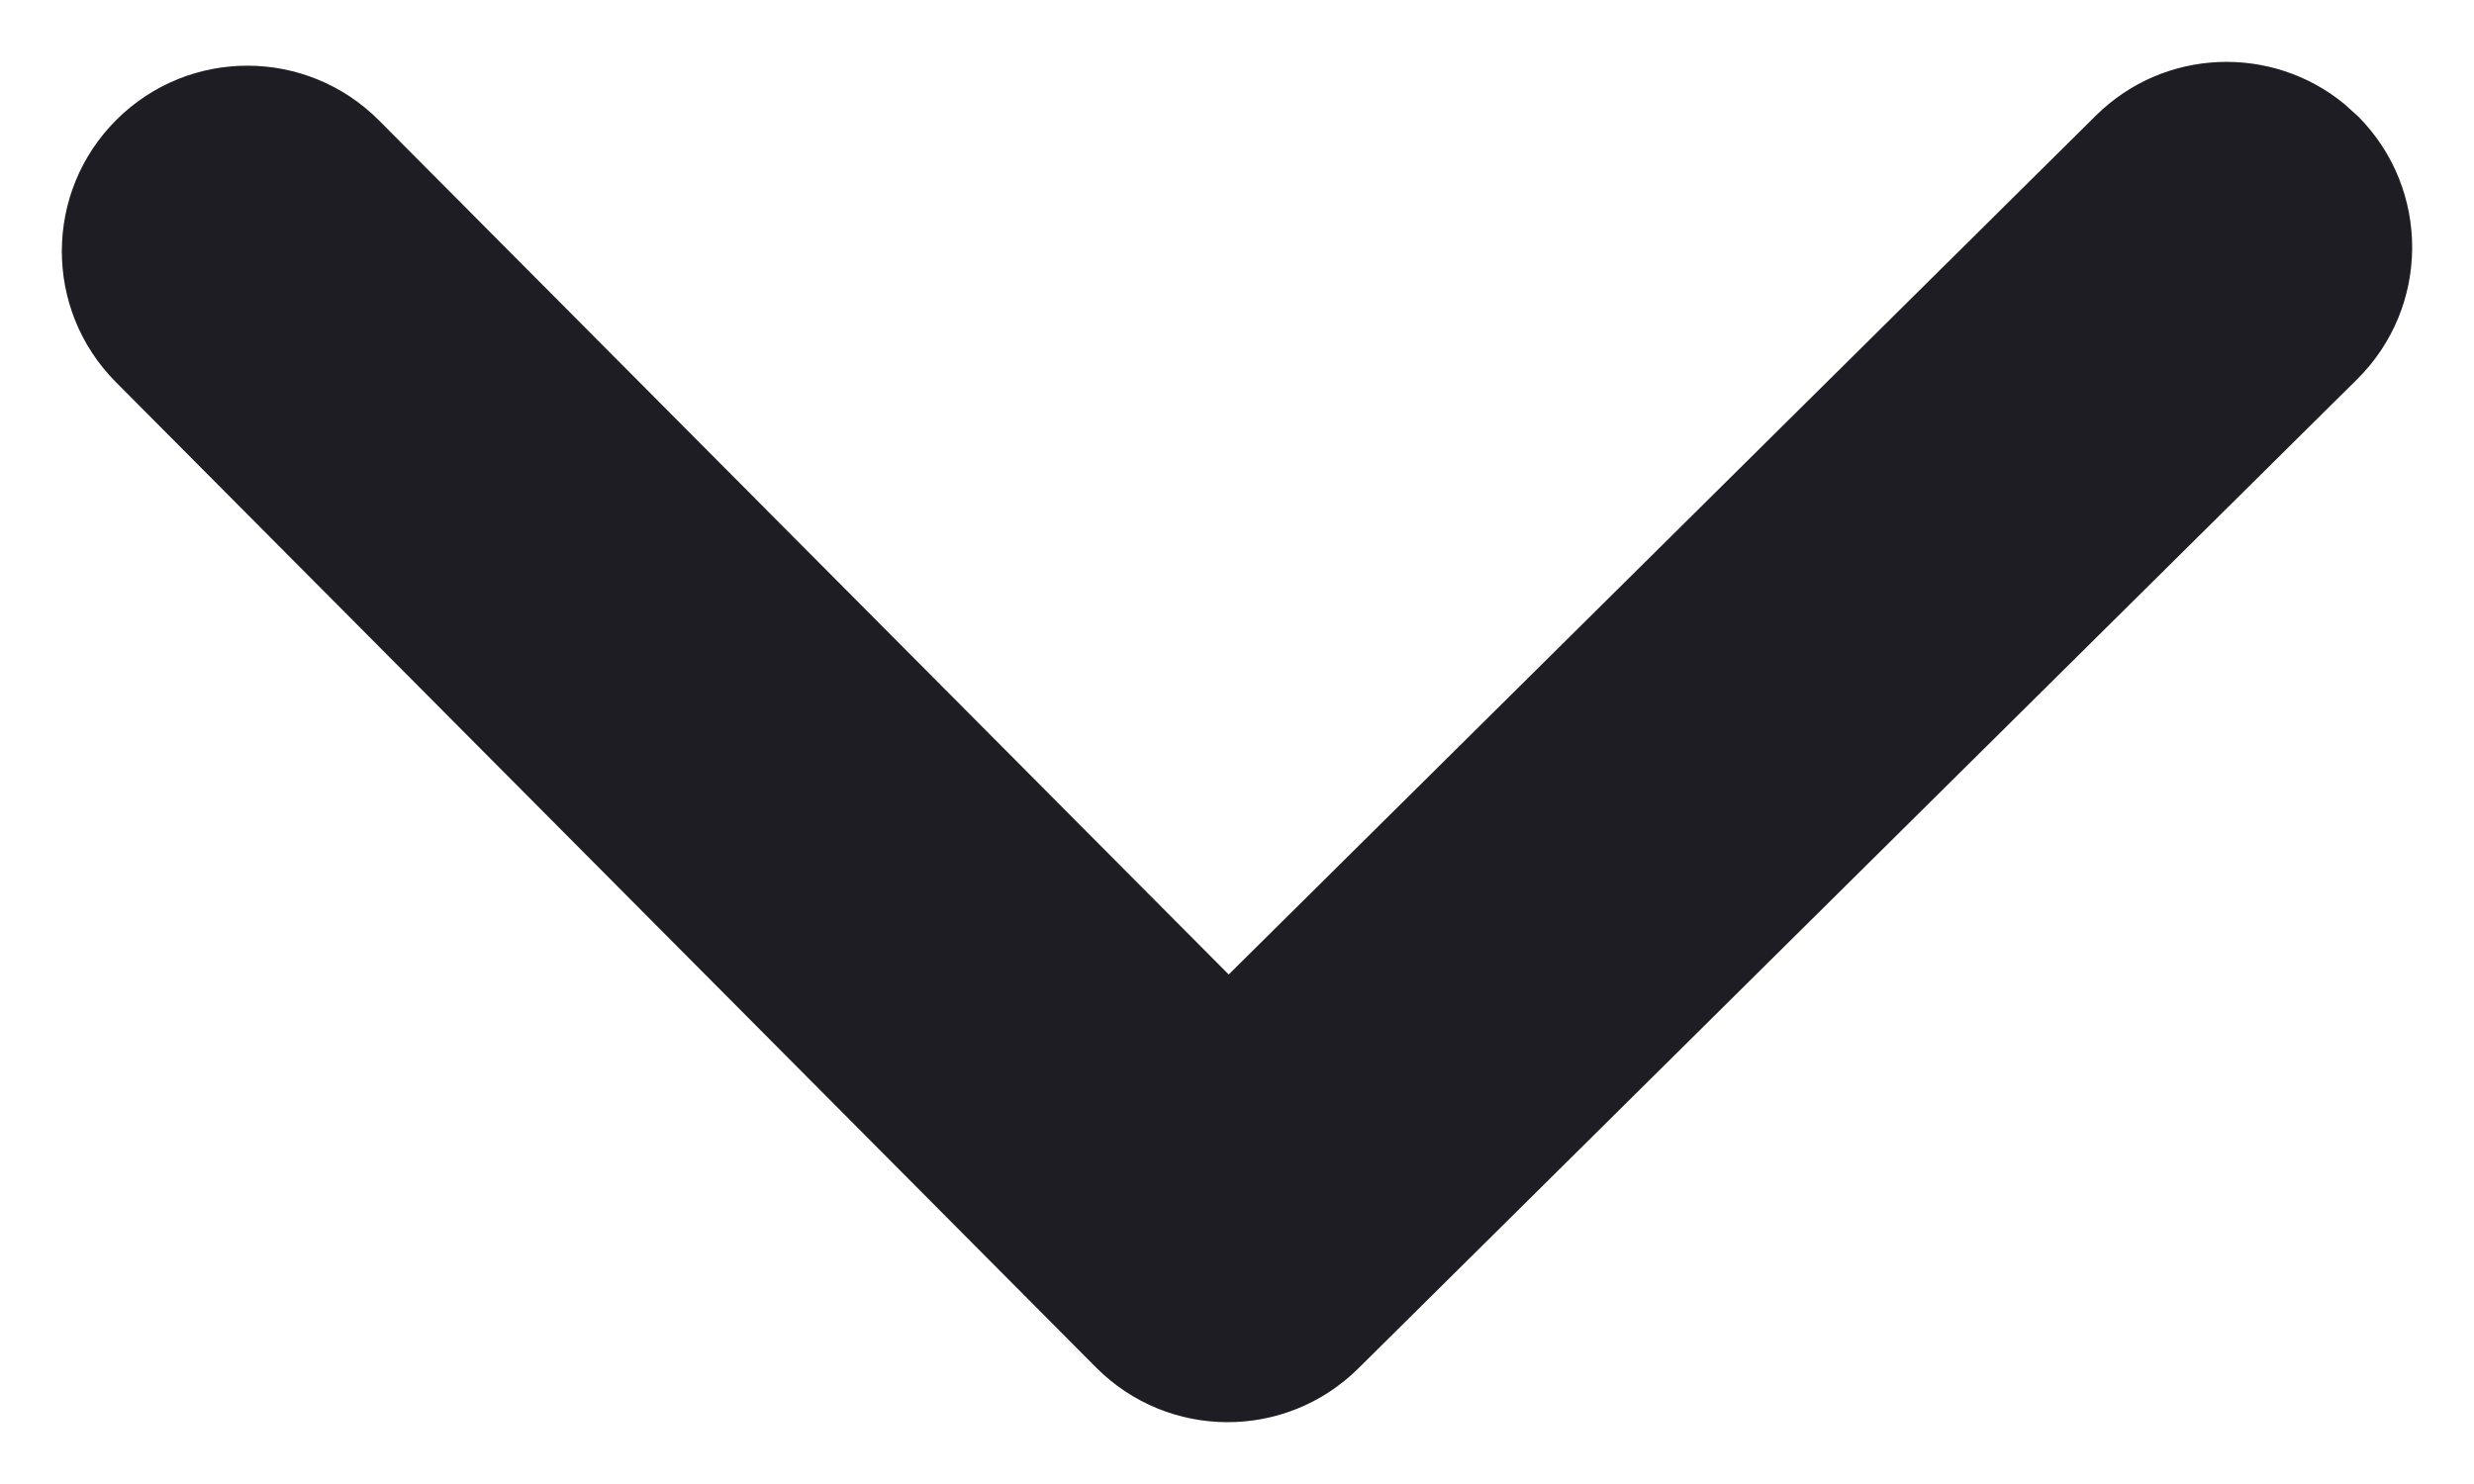
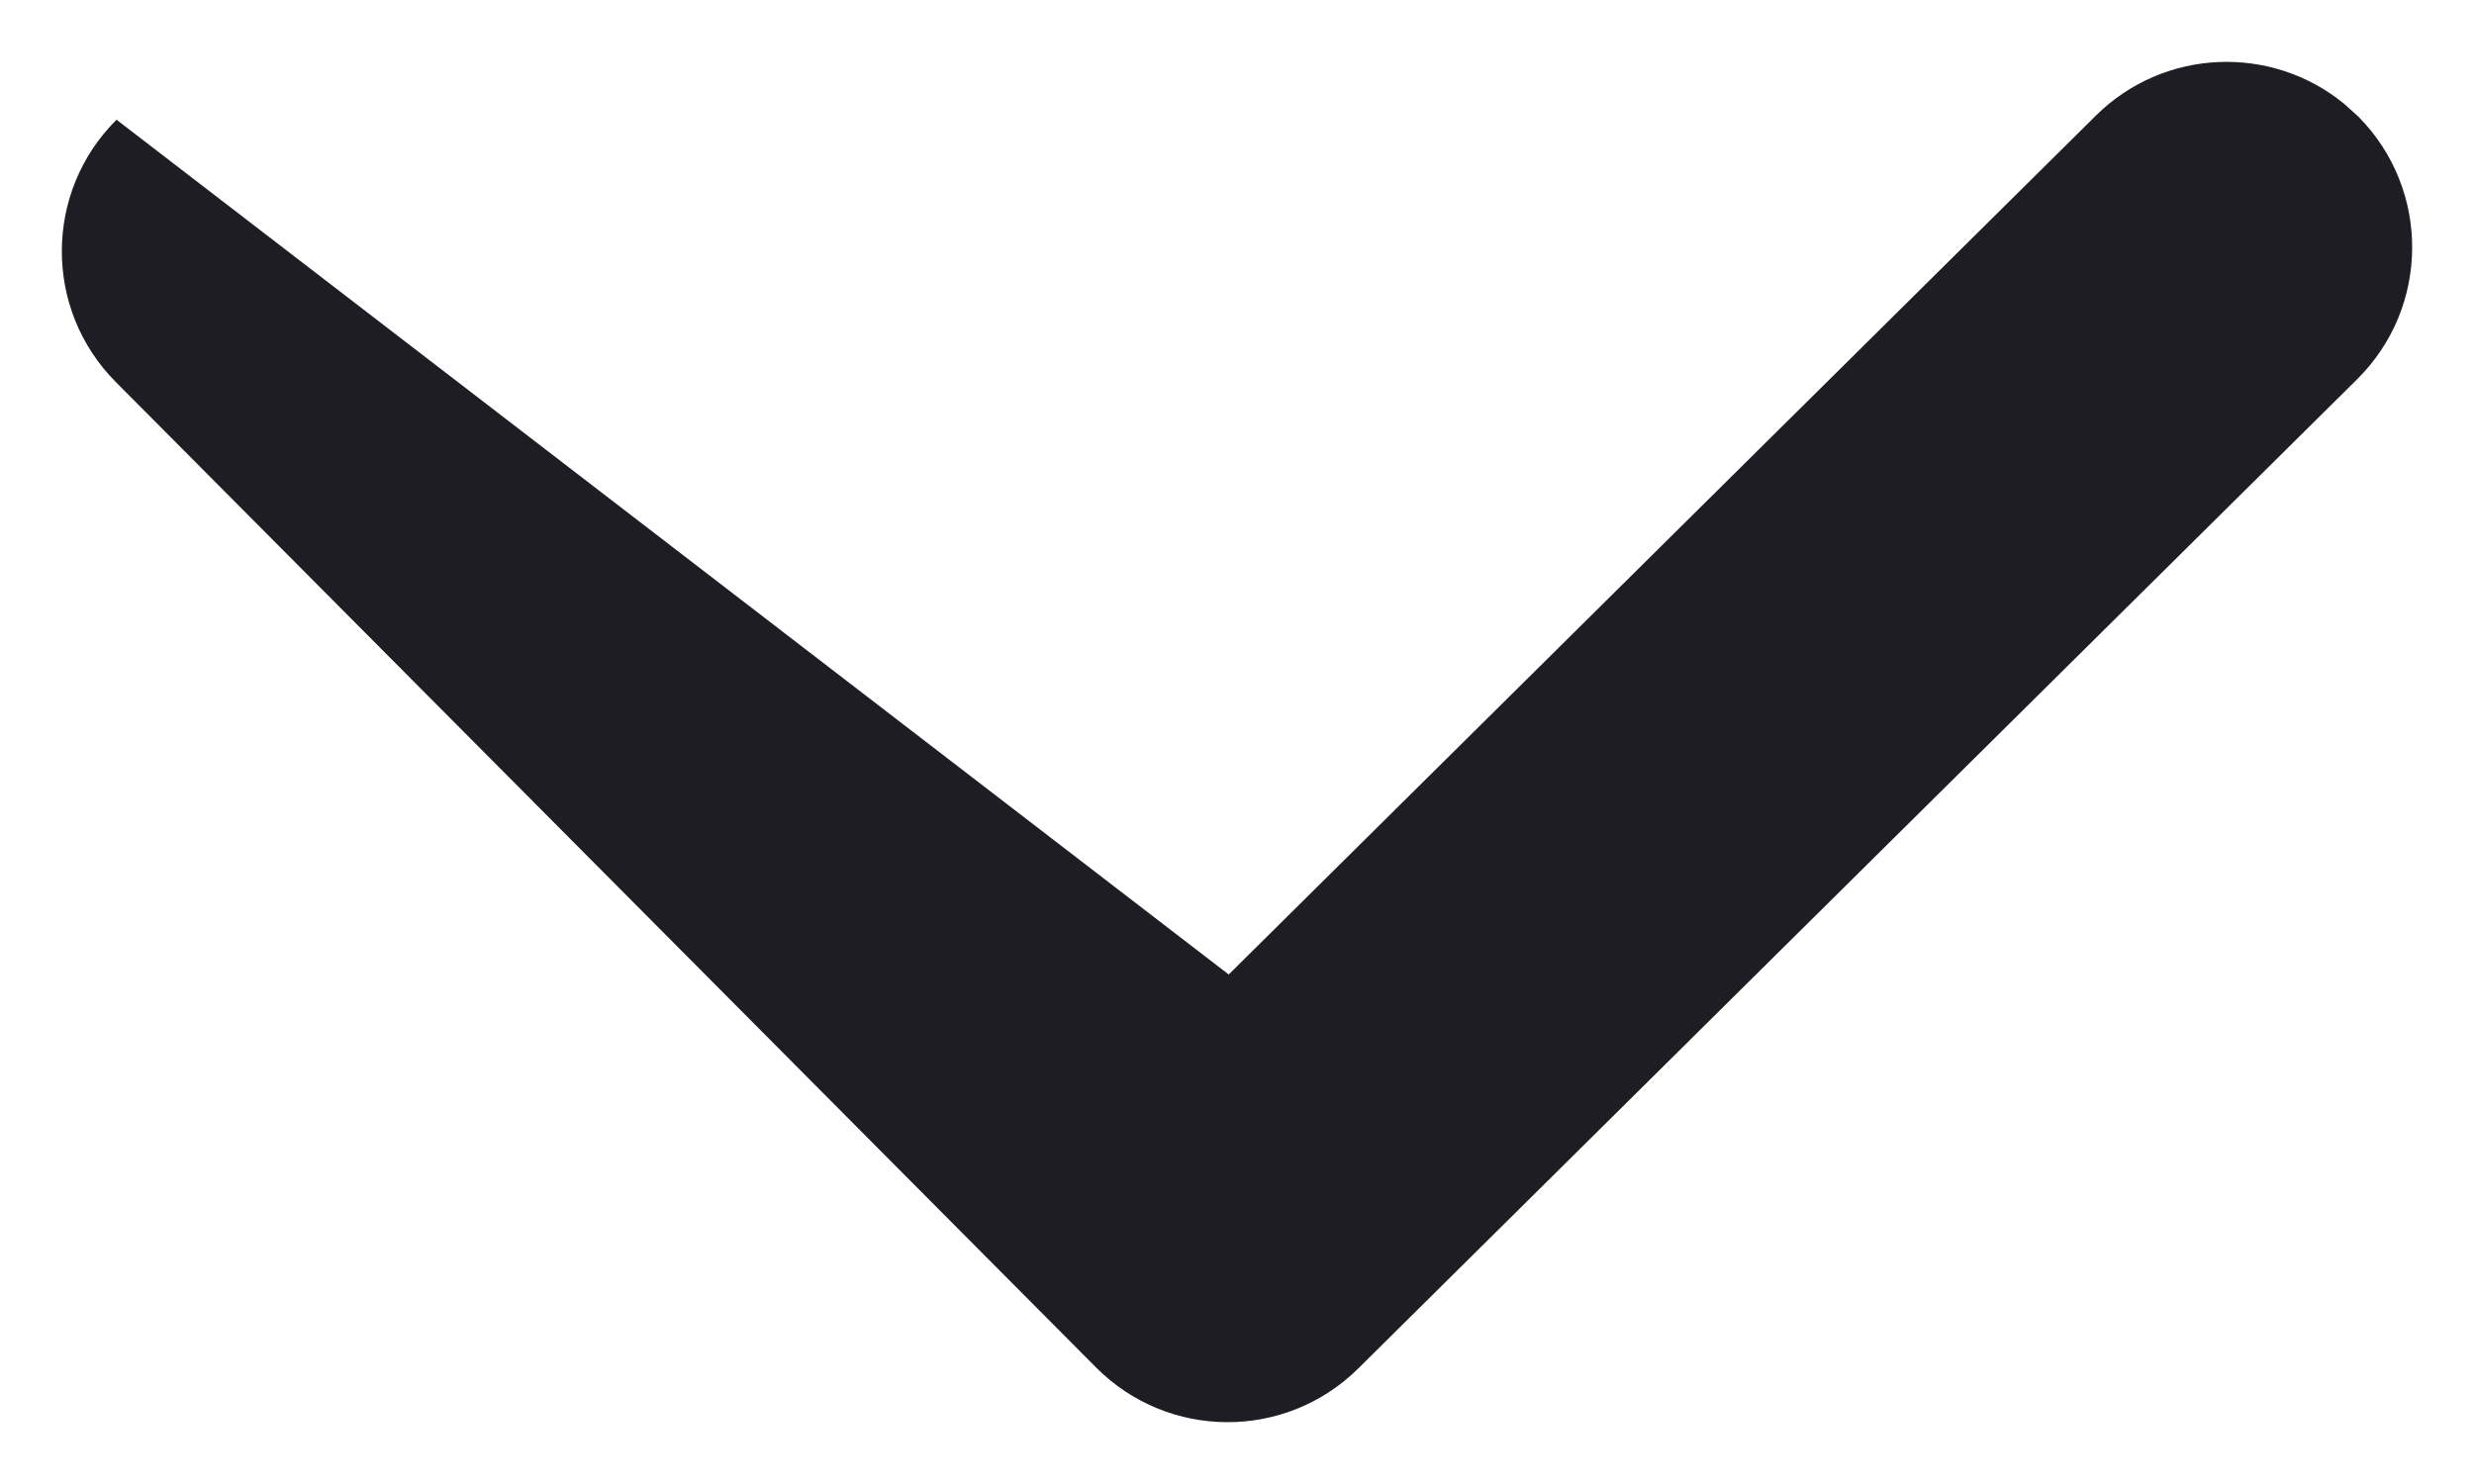
<svg xmlns="http://www.w3.org/2000/svg" width="20px" height="12px" viewBox="0 0 20 12" version="1.1">
  <title>Stroke 3</title>
  <g id="Landing-Pages" stroke="none" stroke-width="1" fill="none" fill-rule="evenodd">
    <g id="Landing-pages" transform="translate(-1446, -67)" fill="#1E1D24" fill-rule="nonzero">
      <g id="Back-Arrow" transform="translate(1456, 73) rotate(90) translate(-1456, -73)translate(1452, 65)">
-         <path d="M-1.056,-1.066 C-0.467,-1.649 0.483,-1.644 1.066,-1.056 L9.066,7.02 C9.648,7.608 9.644,8.556 9.058,9.139 L1.089,17.064 C0.502,17.648 -0.448,17.645 -1.032,17.058 C-1.617,16.47 -1.614,15.521 -1.026,14.936 L5.88,8.067 L-1.066,1.056 C-1.612,0.504 -1.642,-0.365 -1.159,-0.952 L-1.056,-1.066 Z" id="Stroke-3" />
+         <path d="M-1.056,-1.066 C-0.467,-1.649 0.483,-1.644 1.066,-1.056 L9.066,7.02 C9.648,7.608 9.644,8.556 9.058,9.139 L1.089,17.064 C0.502,17.648 -0.448,17.645 -1.032,17.058 L5.88,8.067 L-1.066,1.056 C-1.612,0.504 -1.642,-0.365 -1.159,-0.952 L-1.056,-1.066 Z" id="Stroke-3" />
      </g>
    </g>
  </g>
</svg>